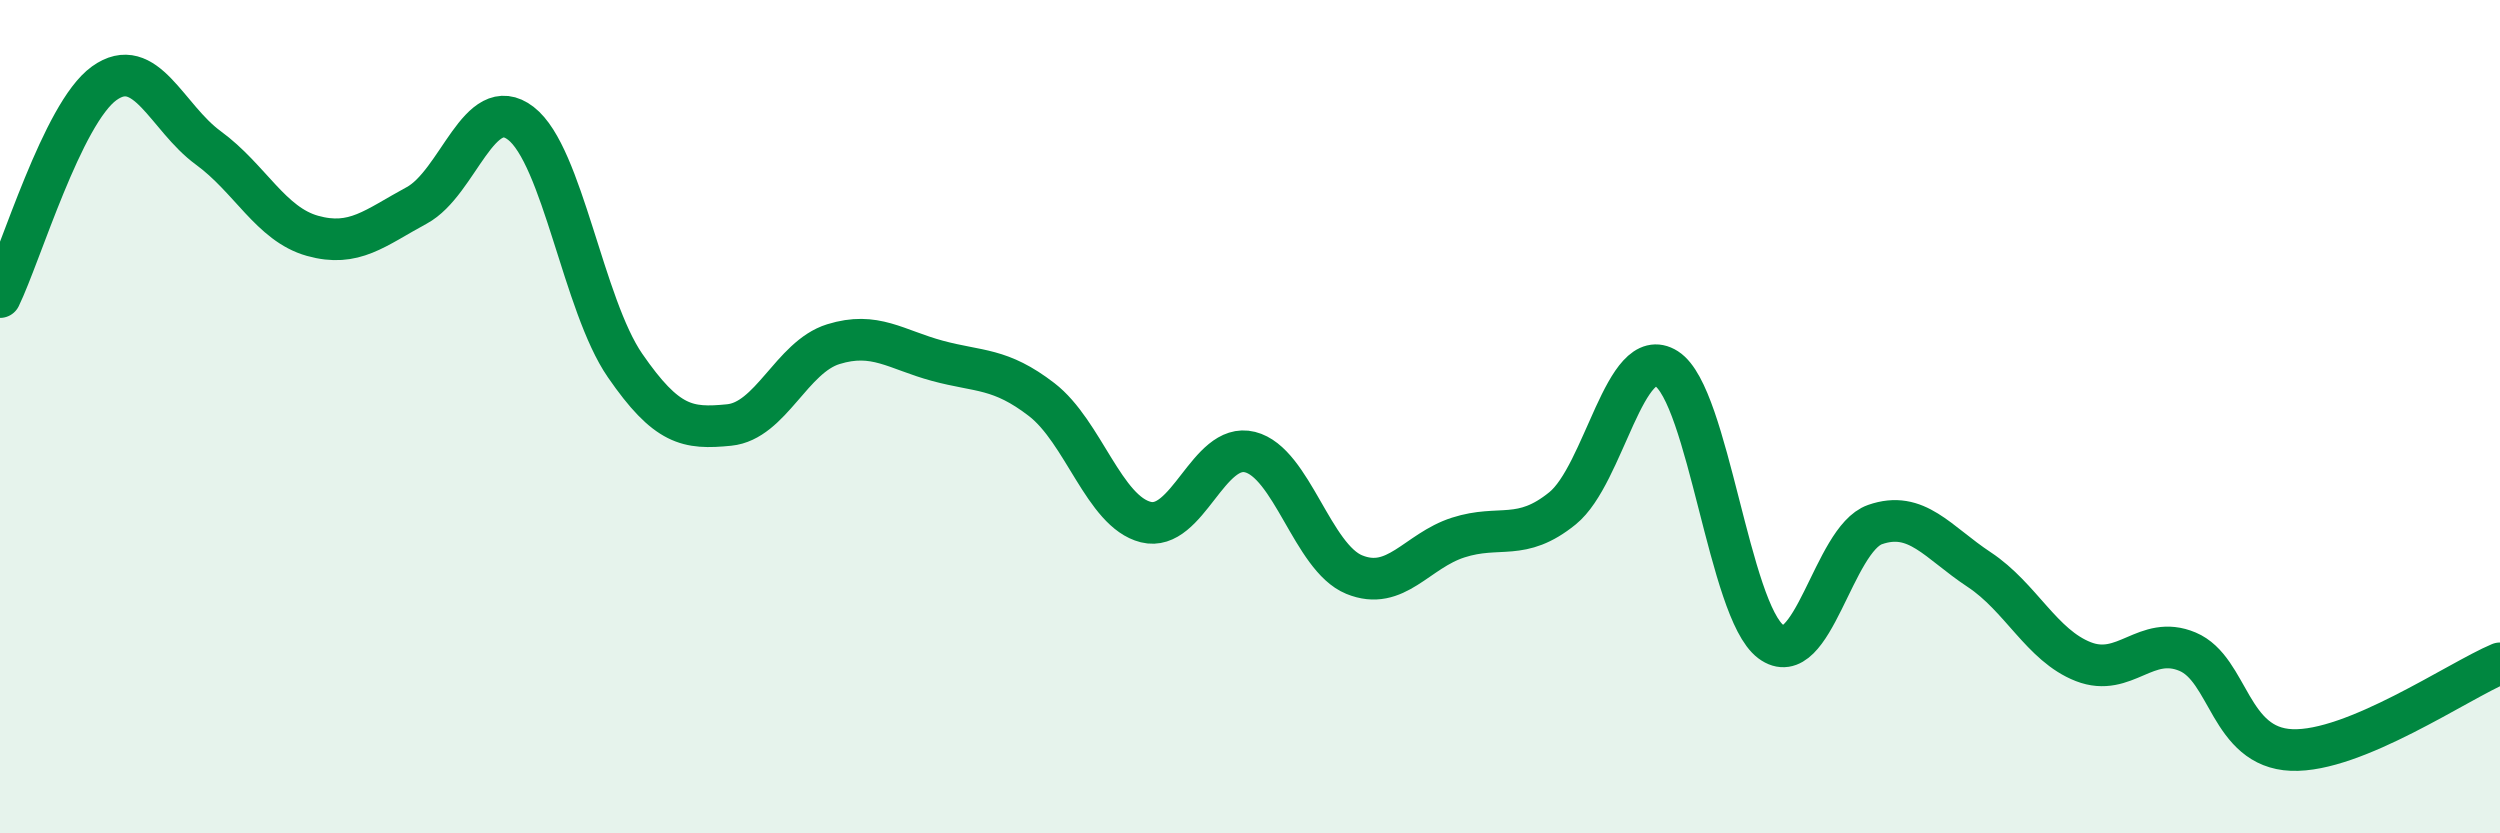
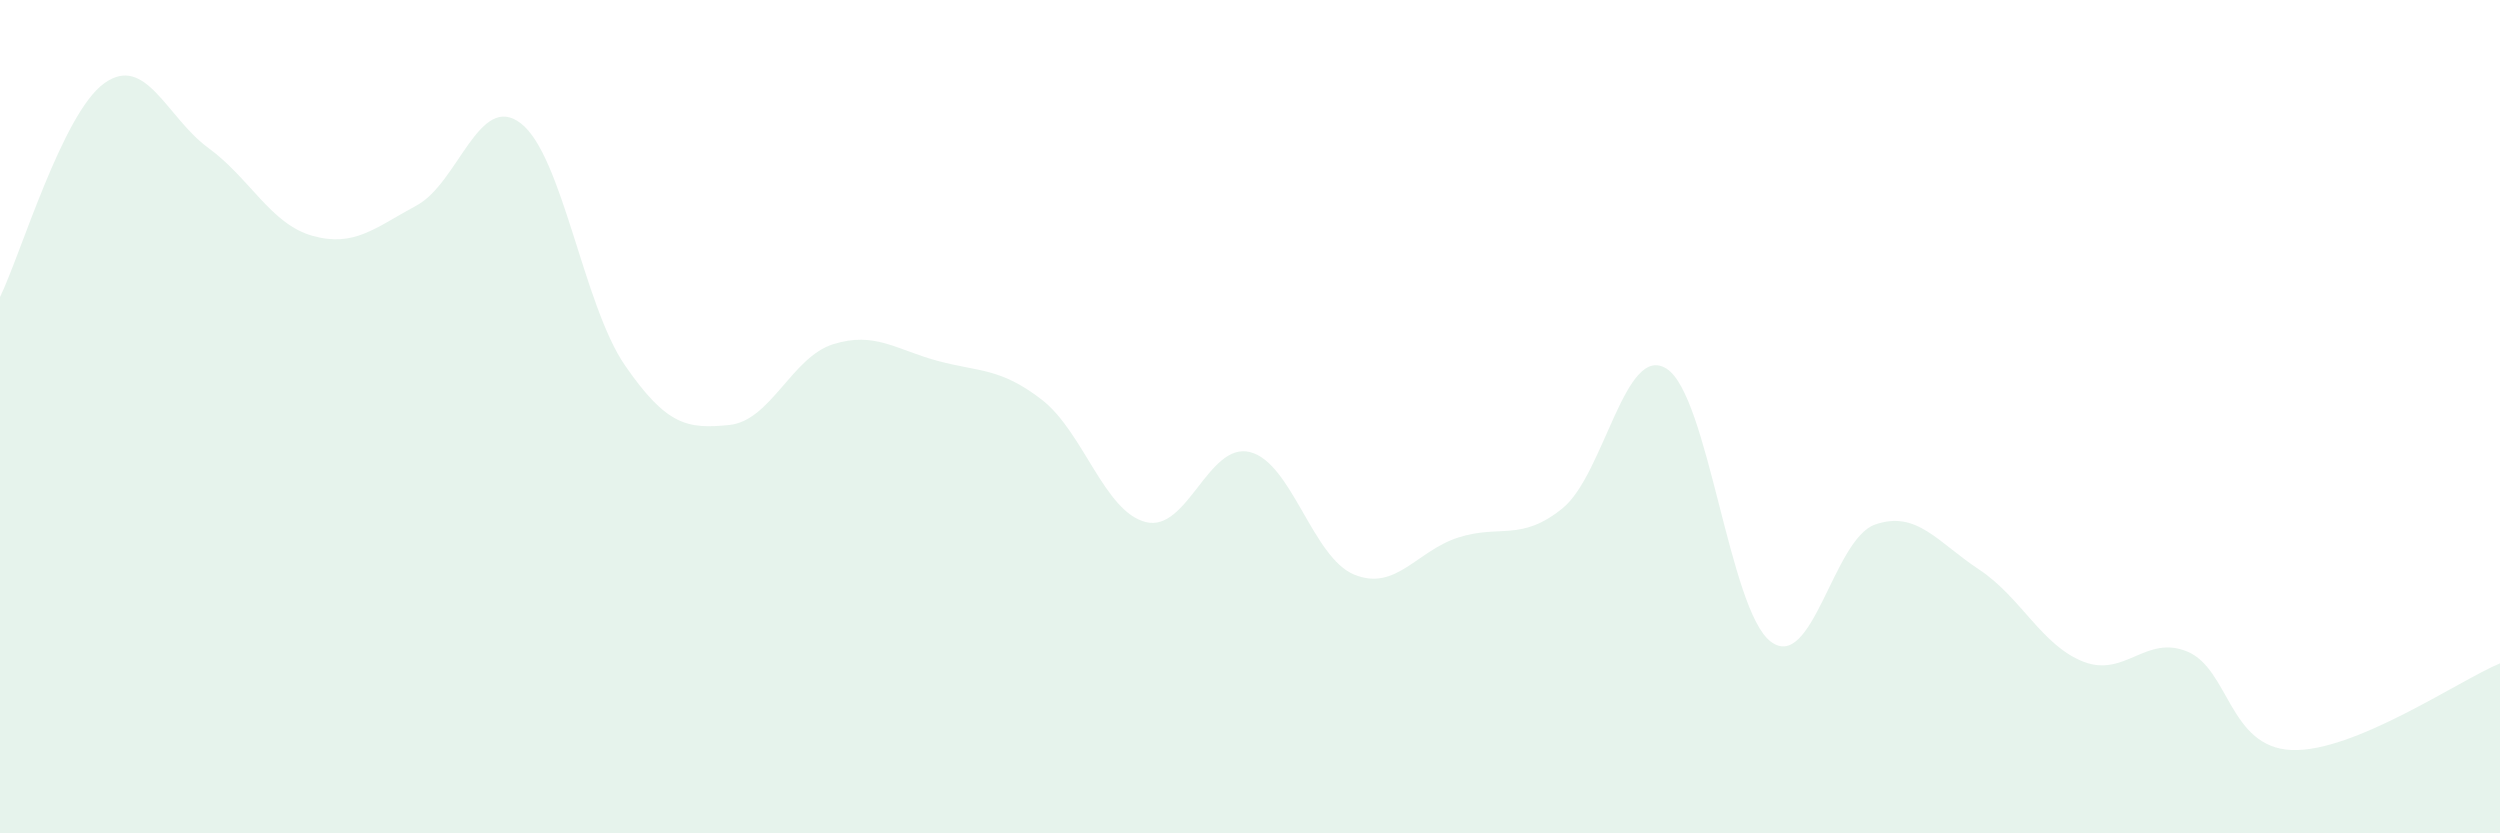
<svg xmlns="http://www.w3.org/2000/svg" width="60" height="20" viewBox="0 0 60 20">
  <path d="M 0,7.13 C 0.5,6.1 1.5,2.72 2.5,2 C 3.5,1.28 4,2.82 5,3.55 C 6,4.28 6.5,5.38 7.5,5.66 C 8.5,5.94 9,5.47 10,4.93 C 11,4.39 11.5,2.19 12.5,2.96 C 13.5,3.73 14,7.32 15,8.77 C 16,10.22 16.5,10.3 17.5,10.2 C 18.5,10.1 19,8.57 20,8.26 C 21,7.95 21.5,8.39 22.5,8.66 C 23.5,8.93 24,8.82 25,9.59 C 26,10.36 26.5,12.28 27.5,12.53 C 28.5,12.78 29,10.6 30,10.85 C 31,11.1 31.5,13.38 32.5,13.79 C 33.5,14.2 34,13.22 35,12.9 C 36,12.58 36.5,13.01 37.5,12.2 C 38.5,11.39 39,8.21 40,8.85 C 41,9.49 41.5,14.65 42.5,15.4 C 43.5,16.15 44,12.94 45,12.59 C 46,12.24 46.5,13.01 47.5,13.67 C 48.5,14.33 49,15.49 50,15.88 C 51,16.27 51.5,15.22 52.5,15.64 C 53.5,16.06 53.5,17.94 55,18 C 56.5,18.06 59,16.34 60,15.92L60 20L0 20Z" fill="#008740" opacity="0.1" stroke-linecap="round" stroke-linejoin="round" />
-   <path d="M 0,7.13 C 0.5,6.1 1.5,2.72 2.5,2 C 3.5,1.28 4,2.82 5,3.55 C 6,4.28 6.5,5.38 7.5,5.66 C 8.5,5.94 9,5.47 10,4.93 C 11,4.39 11.5,2.19 12.5,2.96 C 13.5,3.73 14,7.32 15,8.77 C 16,10.22 16.5,10.3 17.5,10.2 C 18.5,10.1 19,8.57 20,8.26 C 21,7.95 21.5,8.39 22.5,8.66 C 23.5,8.93 24,8.82 25,9.59 C 26,10.36 26.5,12.28 27.5,12.53 C 28.5,12.78 29,10.6 30,10.85 C 31,11.1 31.5,13.38 32.5,13.79 C 33.5,14.2 34,13.22 35,12.9 C 36,12.58 36.5,13.01 37.5,12.2 C 38.5,11.39 39,8.21 40,8.85 C 41,9.49 41.5,14.65 42.5,15.4 C 43.5,16.15 44,12.94 45,12.59 C 46,12.24 46.5,13.01 47.5,13.67 C 48.5,14.33 49,15.49 50,15.88 C 51,16.27 51.5,15.22 52.5,15.64 C 53.5,16.06 53.5,17.94 55,18 C 56.5,18.06 59,16.34 60,15.92" stroke="#008740" stroke-width="1" fill="none" stroke-linecap="round" stroke-linejoin="round" />
</svg>